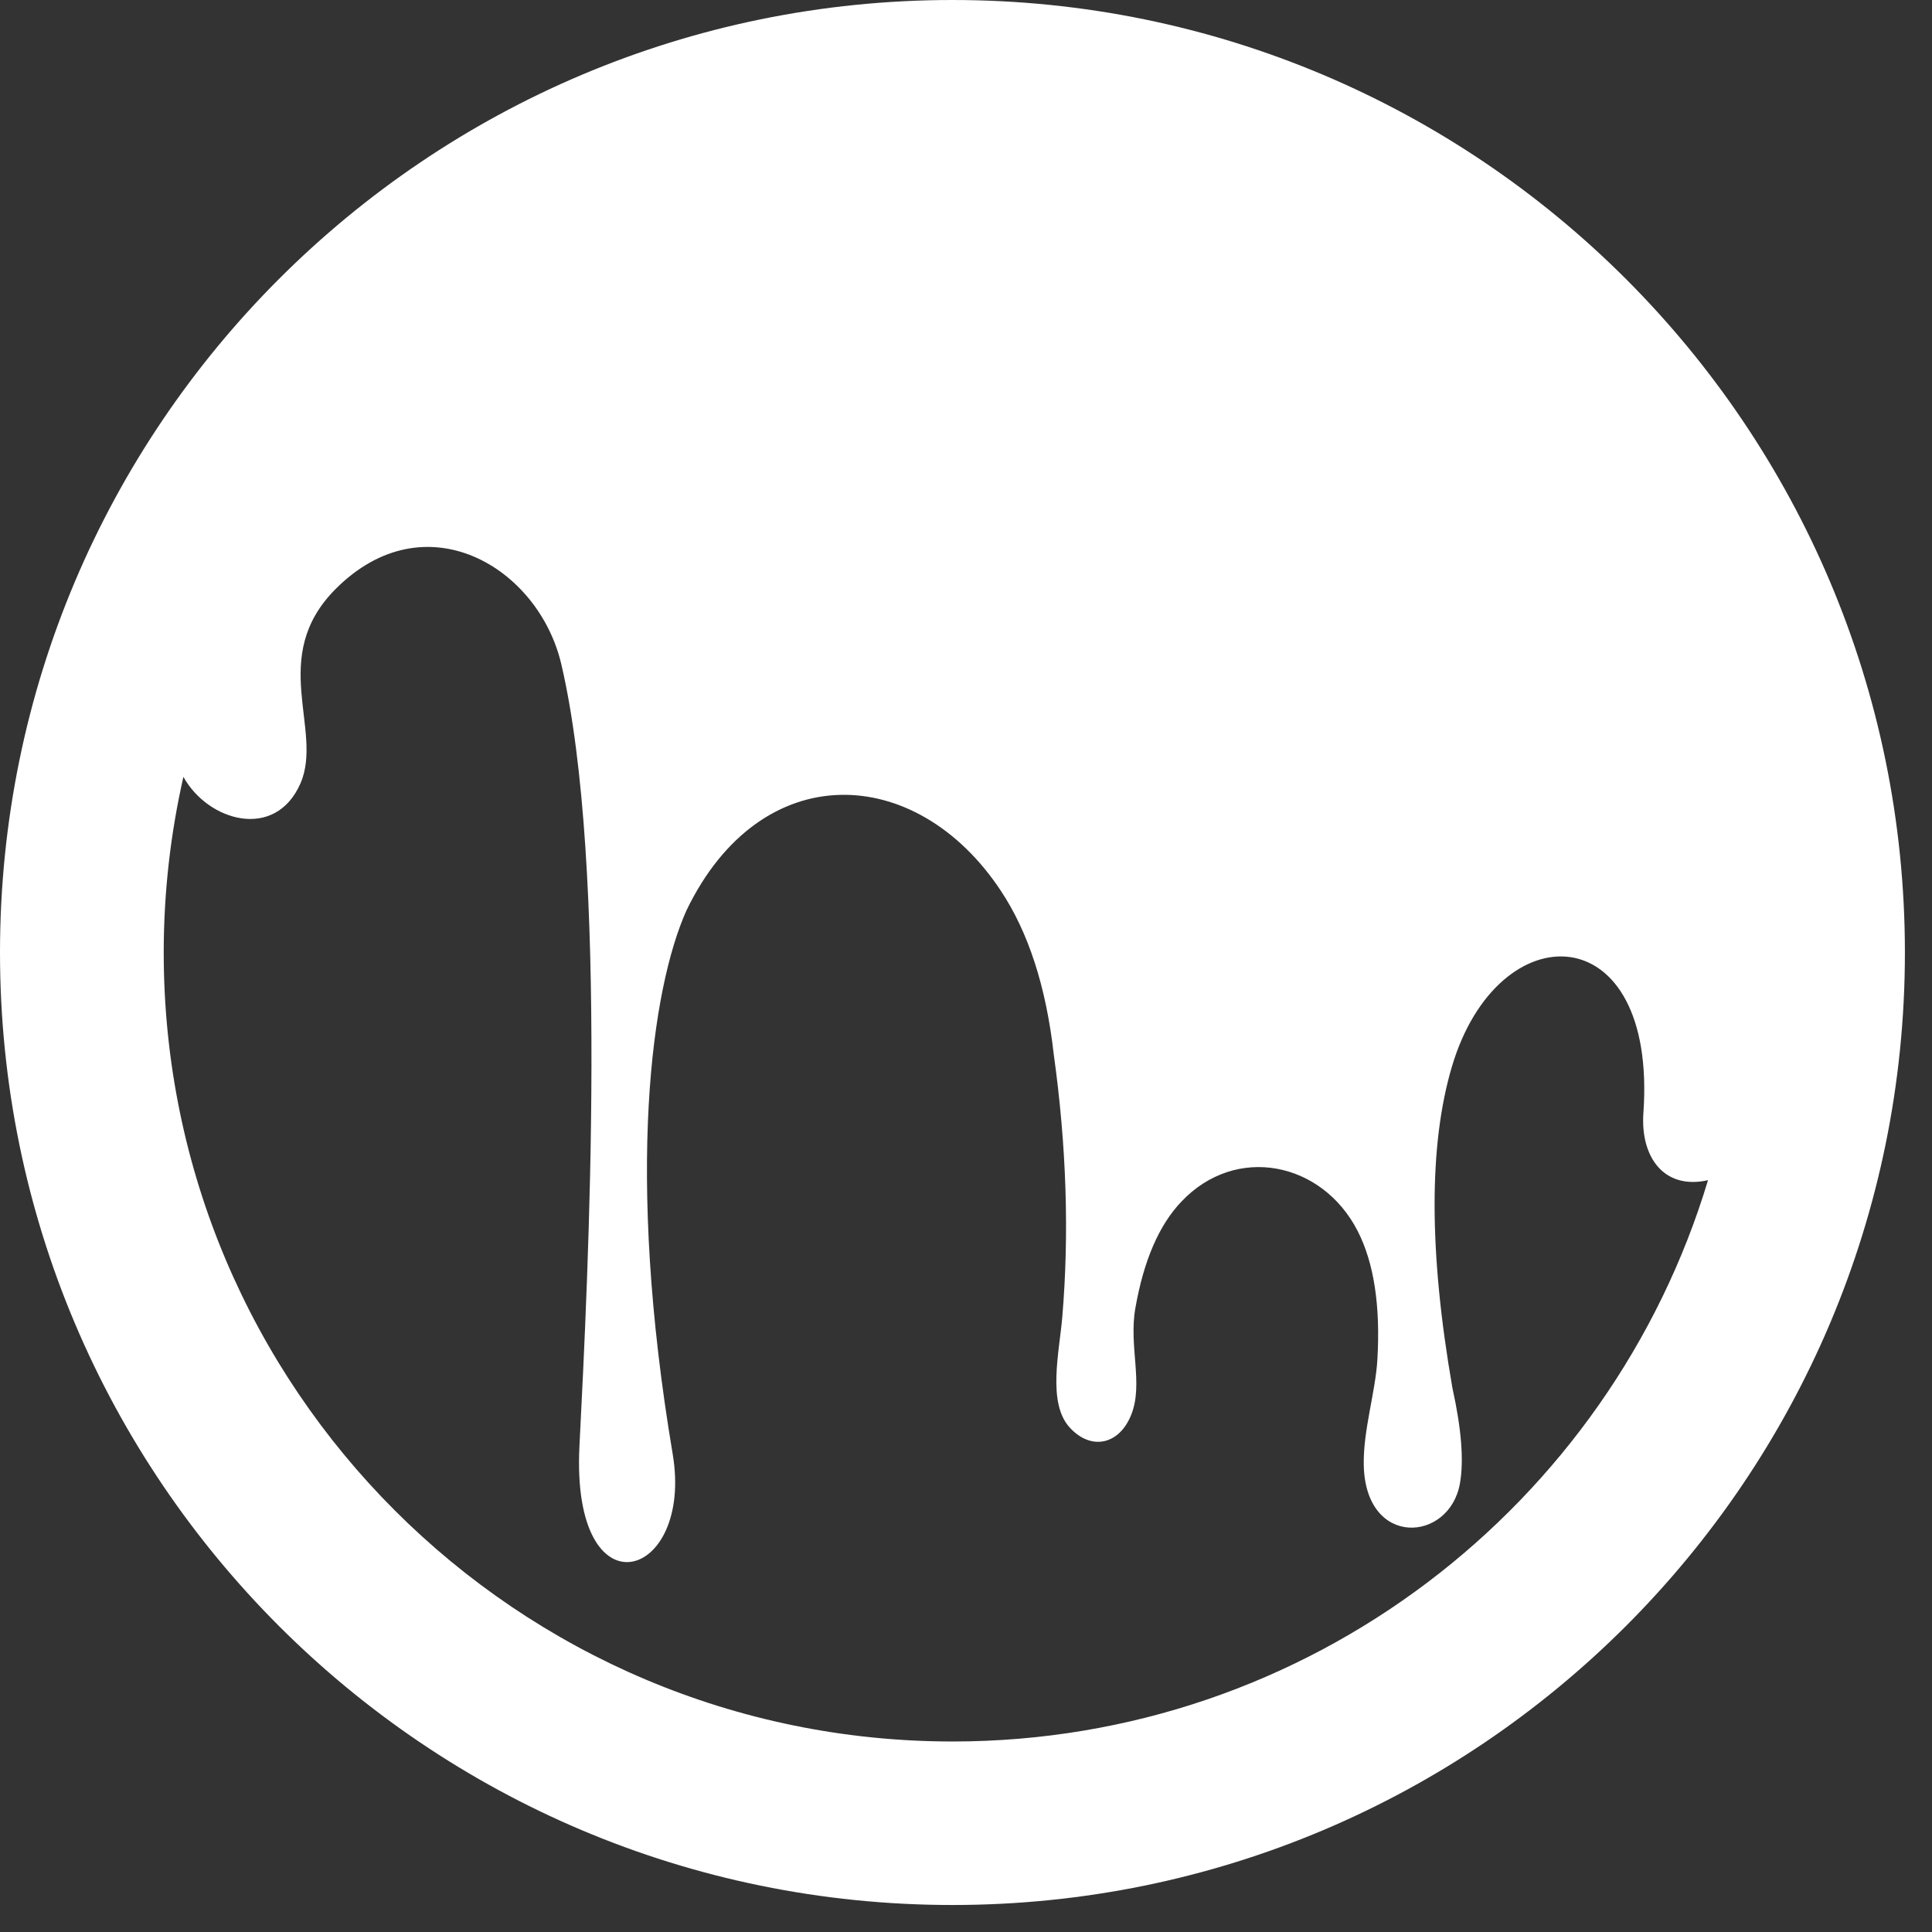
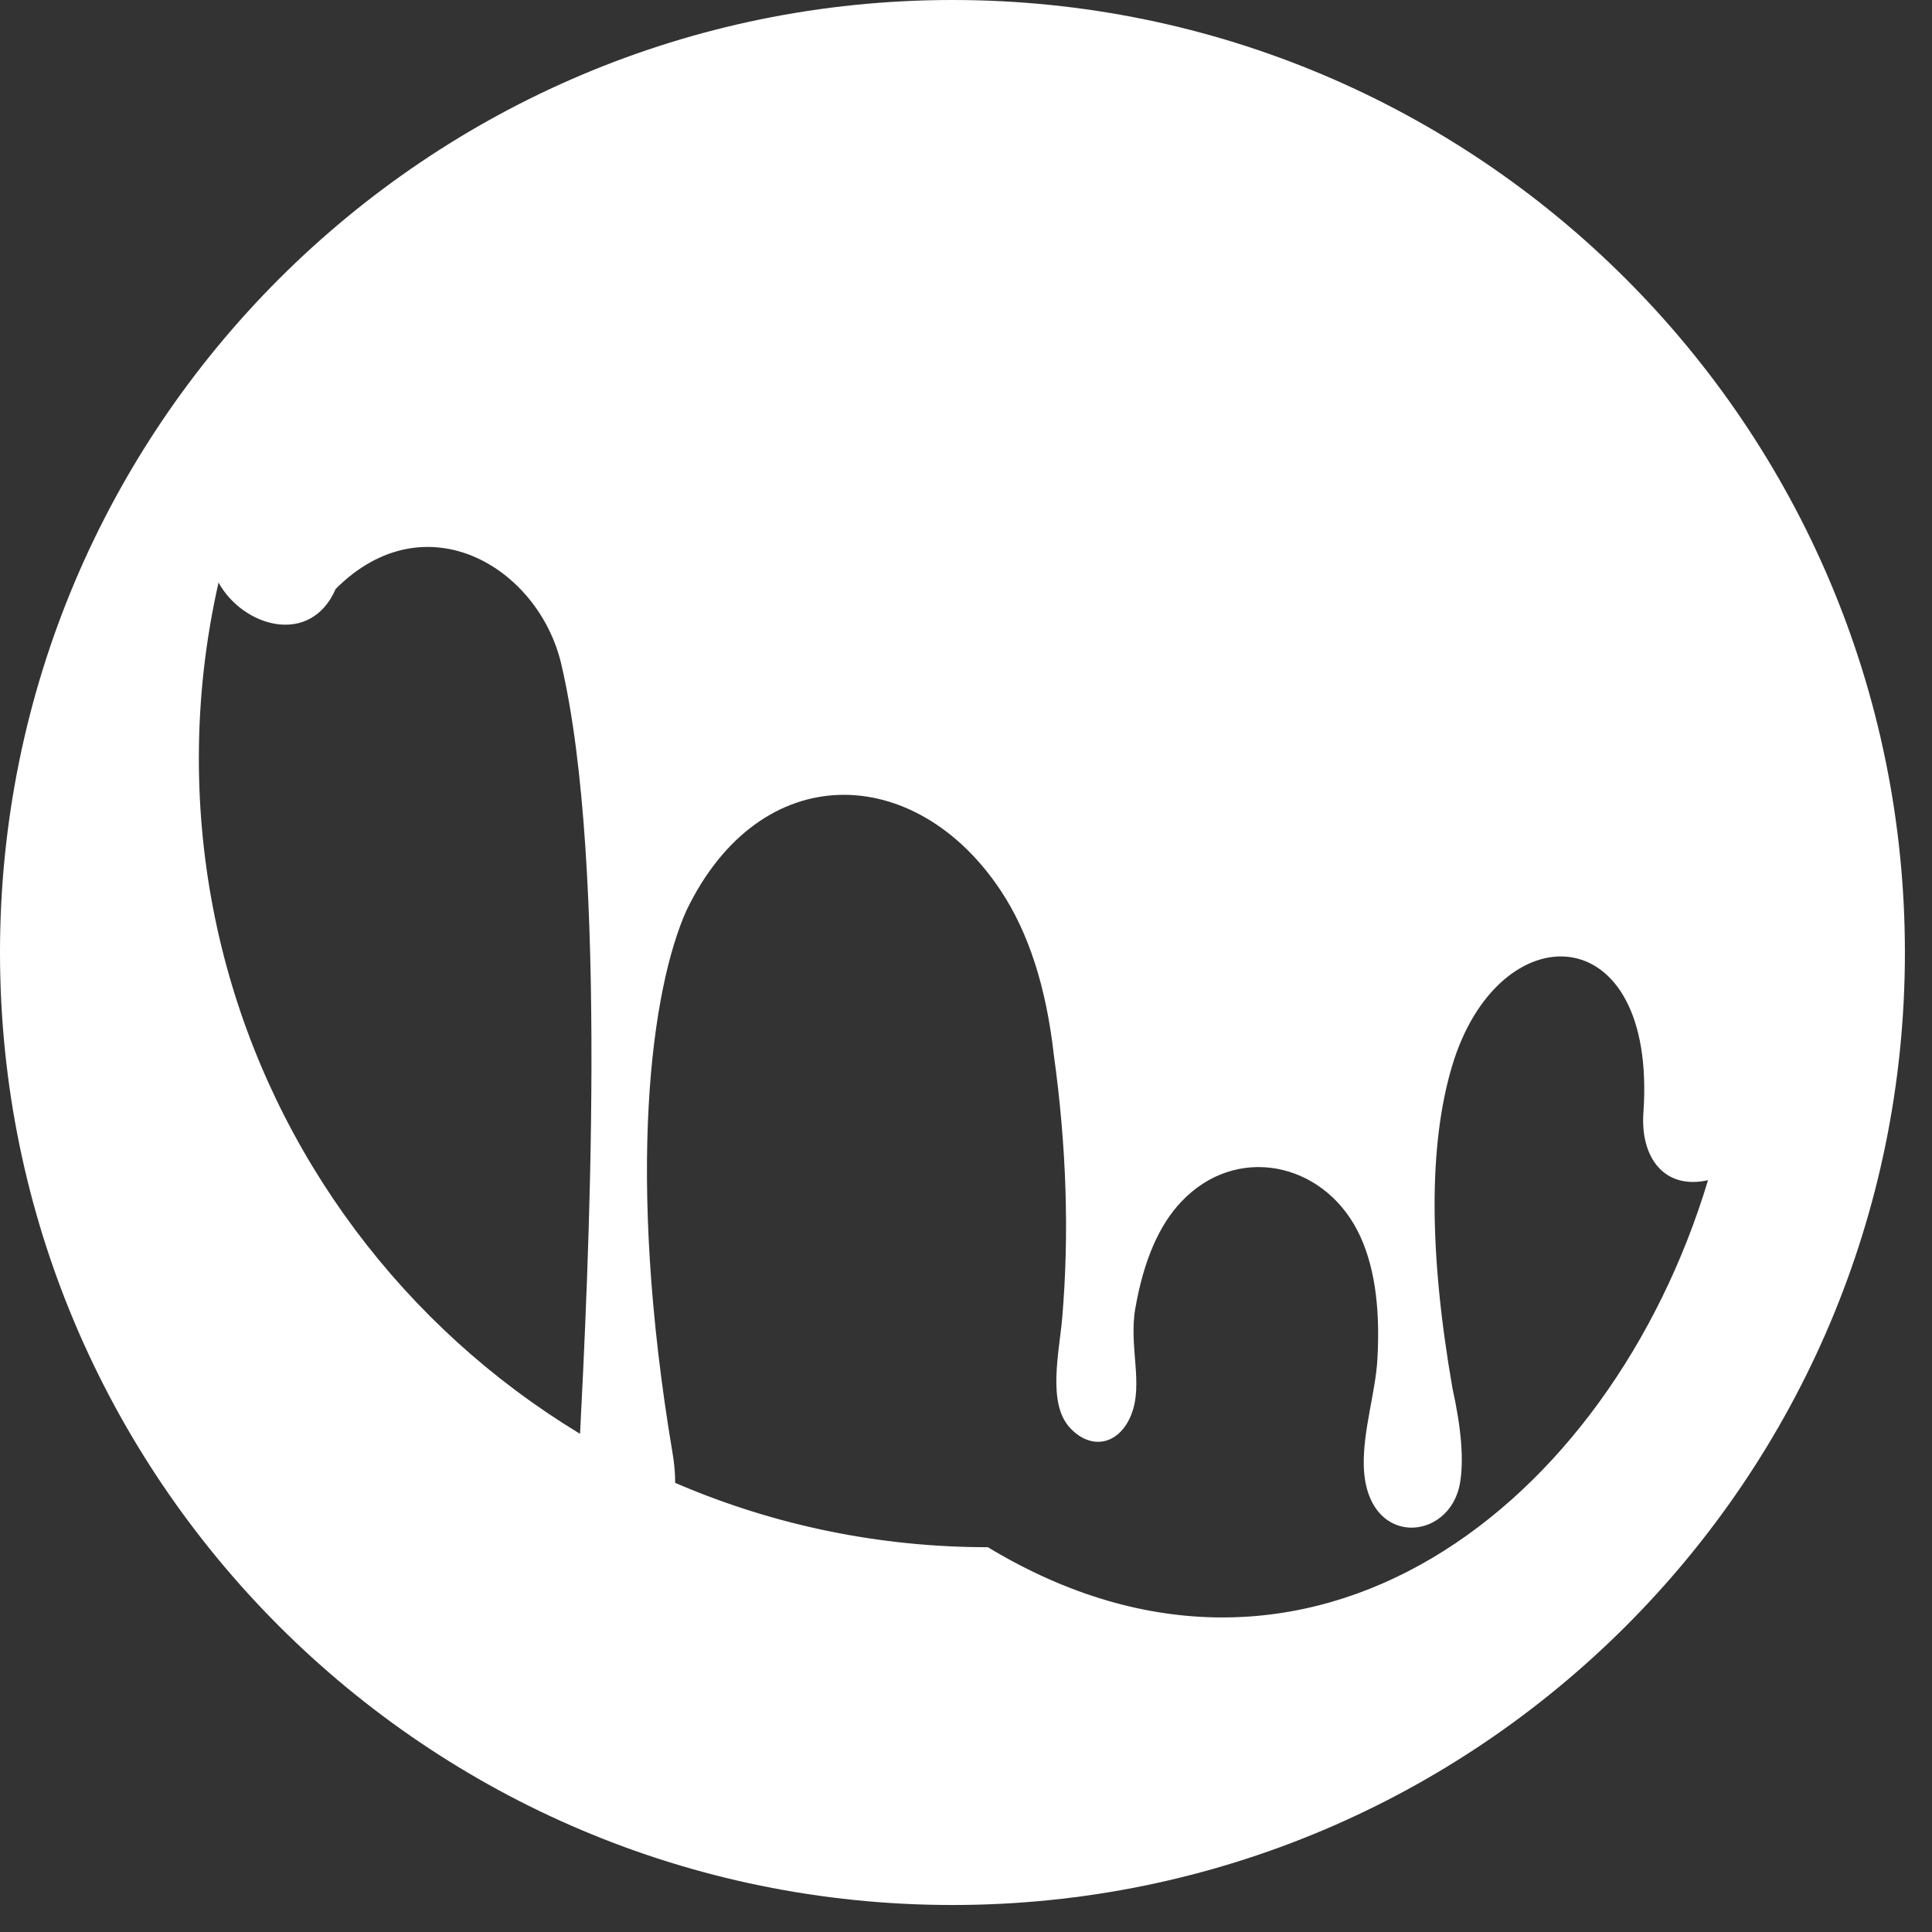
<svg xmlns="http://www.w3.org/2000/svg" version="1.1" id="图层_1" x="0px" y="0px" width="43px" height="43px" viewBox="0 0 43 43" enable-background="new 0 0 43 43" xml:space="preserve">
  <rect x="0" y="0" width="43" height="43" fill="#333333" stroke="none" />
-   <path fill="#FFFFFF" d="M21.199,0c11.708,0,21.198,9.492,21.198,21.2s-9.49,21.199-21.198,21.199C9.49,42.399,0,32.908,0,21.2  S9.49,0,21.199,0L21.199,0z M38.015,26.267c-0.979,0.221-1.51-0.513-1.438-1.504c0.308-4.403-3.233-4.484-4.261-1.028  c-0.518,1.743-0.516,4.13,0.01,7.157c0.201,0.909,0.257,1.615,0.168,2.121c-0.23,1.316-2.104,1.447-2.141-0.406  c-0.015-0.776,0.26-1.617,0.303-2.347c0.07-1.2-0.076-2.155-0.441-2.866c-0.791-1.539-2.707-1.932-3.92-0.651  c-0.5,0.524-0.842,1.317-1.027,2.38c-0.147,0.85,0.185,1.671-0.09,2.364c-0.266,0.668-0.891,0.807-1.369,0.286  c-0.504-0.549-0.231-1.688-0.166-2.459c0.156-1.852,0.095-3.803-0.19-5.85c-0.17-1.5-0.563-2.715-1.181-3.644  c-1.883-2.839-5.338-2.983-6.991,0.438c-0.783,1.742-1.363,5.837-0.31,12.097c0.479,2.83-2.268,3.646-2.074-0.175  c0.197-3.868,0.65-12.907-0.405-17.401c-0.506-2.156-3.025-3.671-5.021-1.671c-1.51,1.513-0.268,3.134-0.782,4.324  c-0.56,1.287-2.062,0.846-2.607-0.142c-0.285,1.258-0.438,2.566-0.438,3.911c0,9.697,7.86,17.559,17.561,17.559  C29.135,38.758,35.839,33.493,38.015,26.267L38.015,26.267z" />
+   <path fill="#FFFFFF" d="M21.199,0c11.708,0,21.198,9.492,21.198,21.2s-9.49,21.199-21.198,21.199C9.49,42.399,0,32.908,0,21.2  S9.49,0,21.199,0L21.199,0z M38.015,26.267c-0.979,0.221-1.51-0.513-1.438-1.504c0.308-4.403-3.233-4.484-4.261-1.028  c-0.518,1.743-0.516,4.13,0.01,7.157c0.201,0.909,0.257,1.615,0.168,2.121c-0.23,1.316-2.104,1.447-2.141-0.406  c-0.015-0.776,0.26-1.617,0.303-2.347c0.07-1.2-0.076-2.155-0.441-2.866c-0.791-1.539-2.707-1.932-3.92-0.651  c-0.5,0.524-0.842,1.317-1.027,2.38c-0.147,0.85,0.185,1.671-0.09,2.364c-0.266,0.668-0.891,0.807-1.369,0.286  c-0.504-0.549-0.231-1.688-0.166-2.459c0.156-1.852,0.095-3.803-0.19-5.85c-0.17-1.5-0.563-2.715-1.181-3.644  c-1.883-2.839-5.338-2.983-6.991,0.438c-0.783,1.742-1.363,5.837-0.31,12.097c0.479,2.83-2.268,3.646-2.074-0.175  c0.197-3.868,0.65-12.907-0.405-17.401c-0.506-2.156-3.025-3.671-5.021-1.671c-0.56,1.287-2.062,0.846-2.607-0.142c-0.285,1.258-0.438,2.566-0.438,3.911c0,9.697,7.86,17.559,17.561,17.559  C29.135,38.758,35.839,33.493,38.015,26.267L38.015,26.267z" />
</svg>